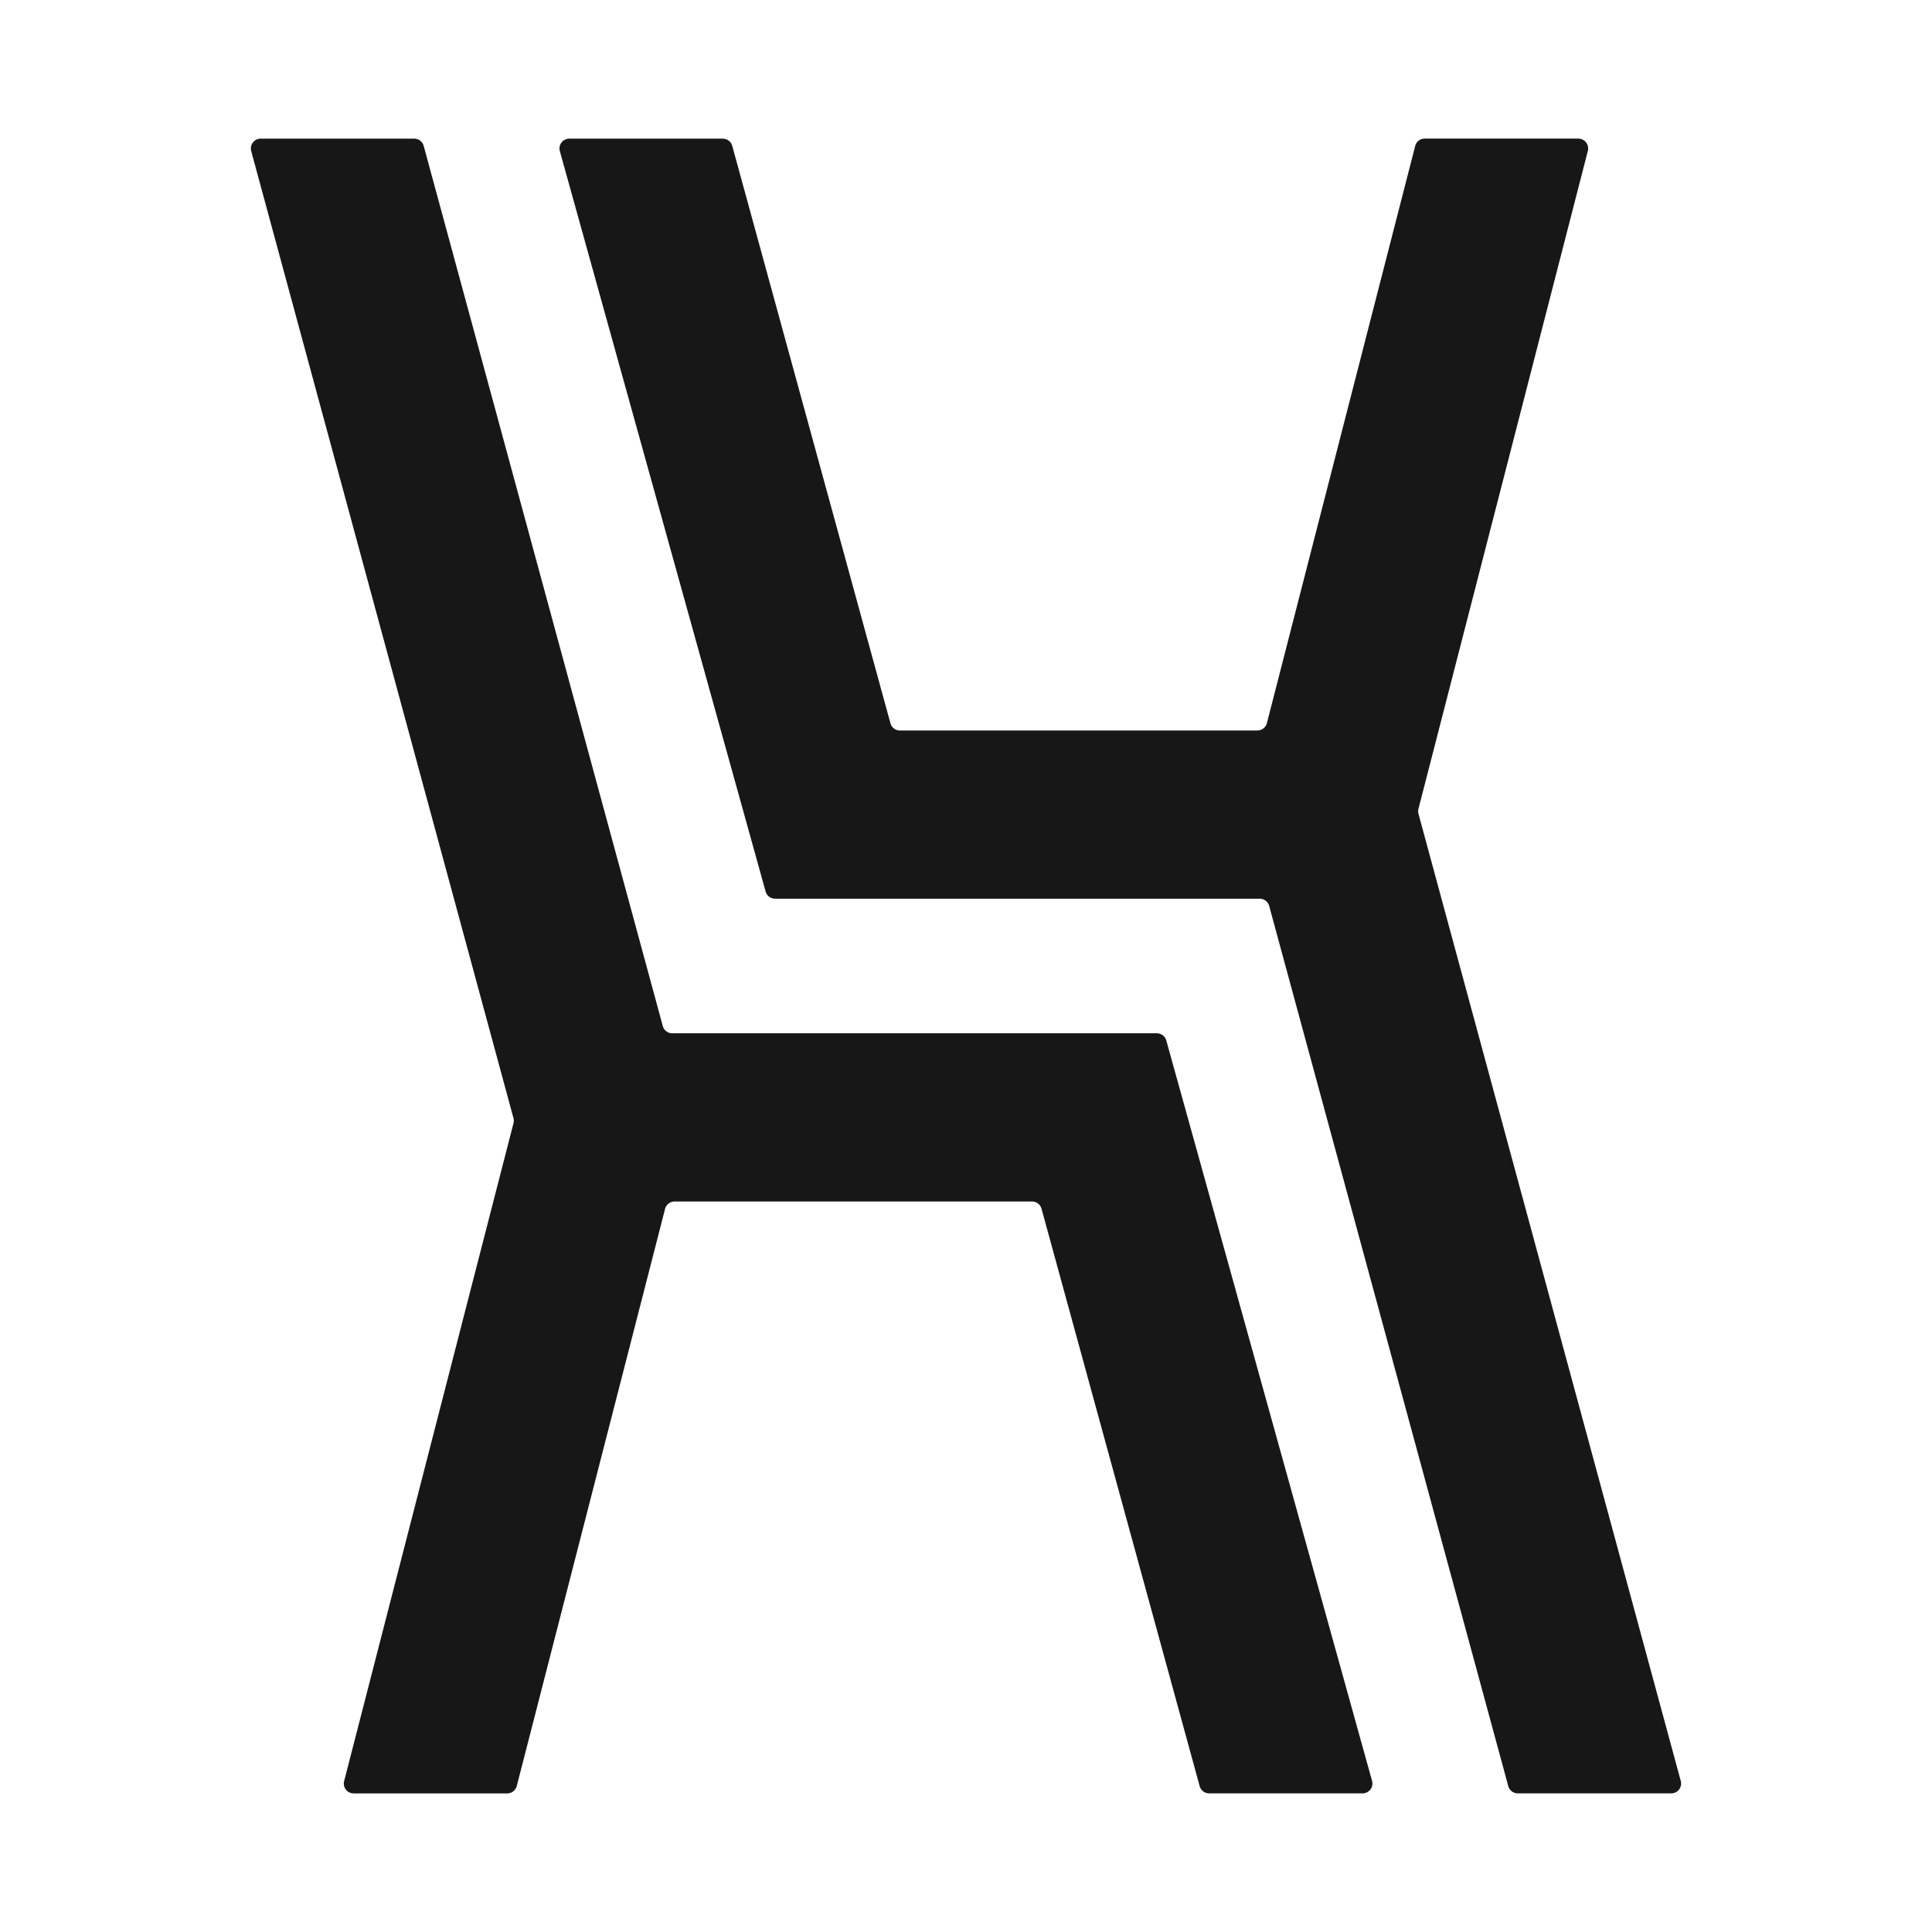
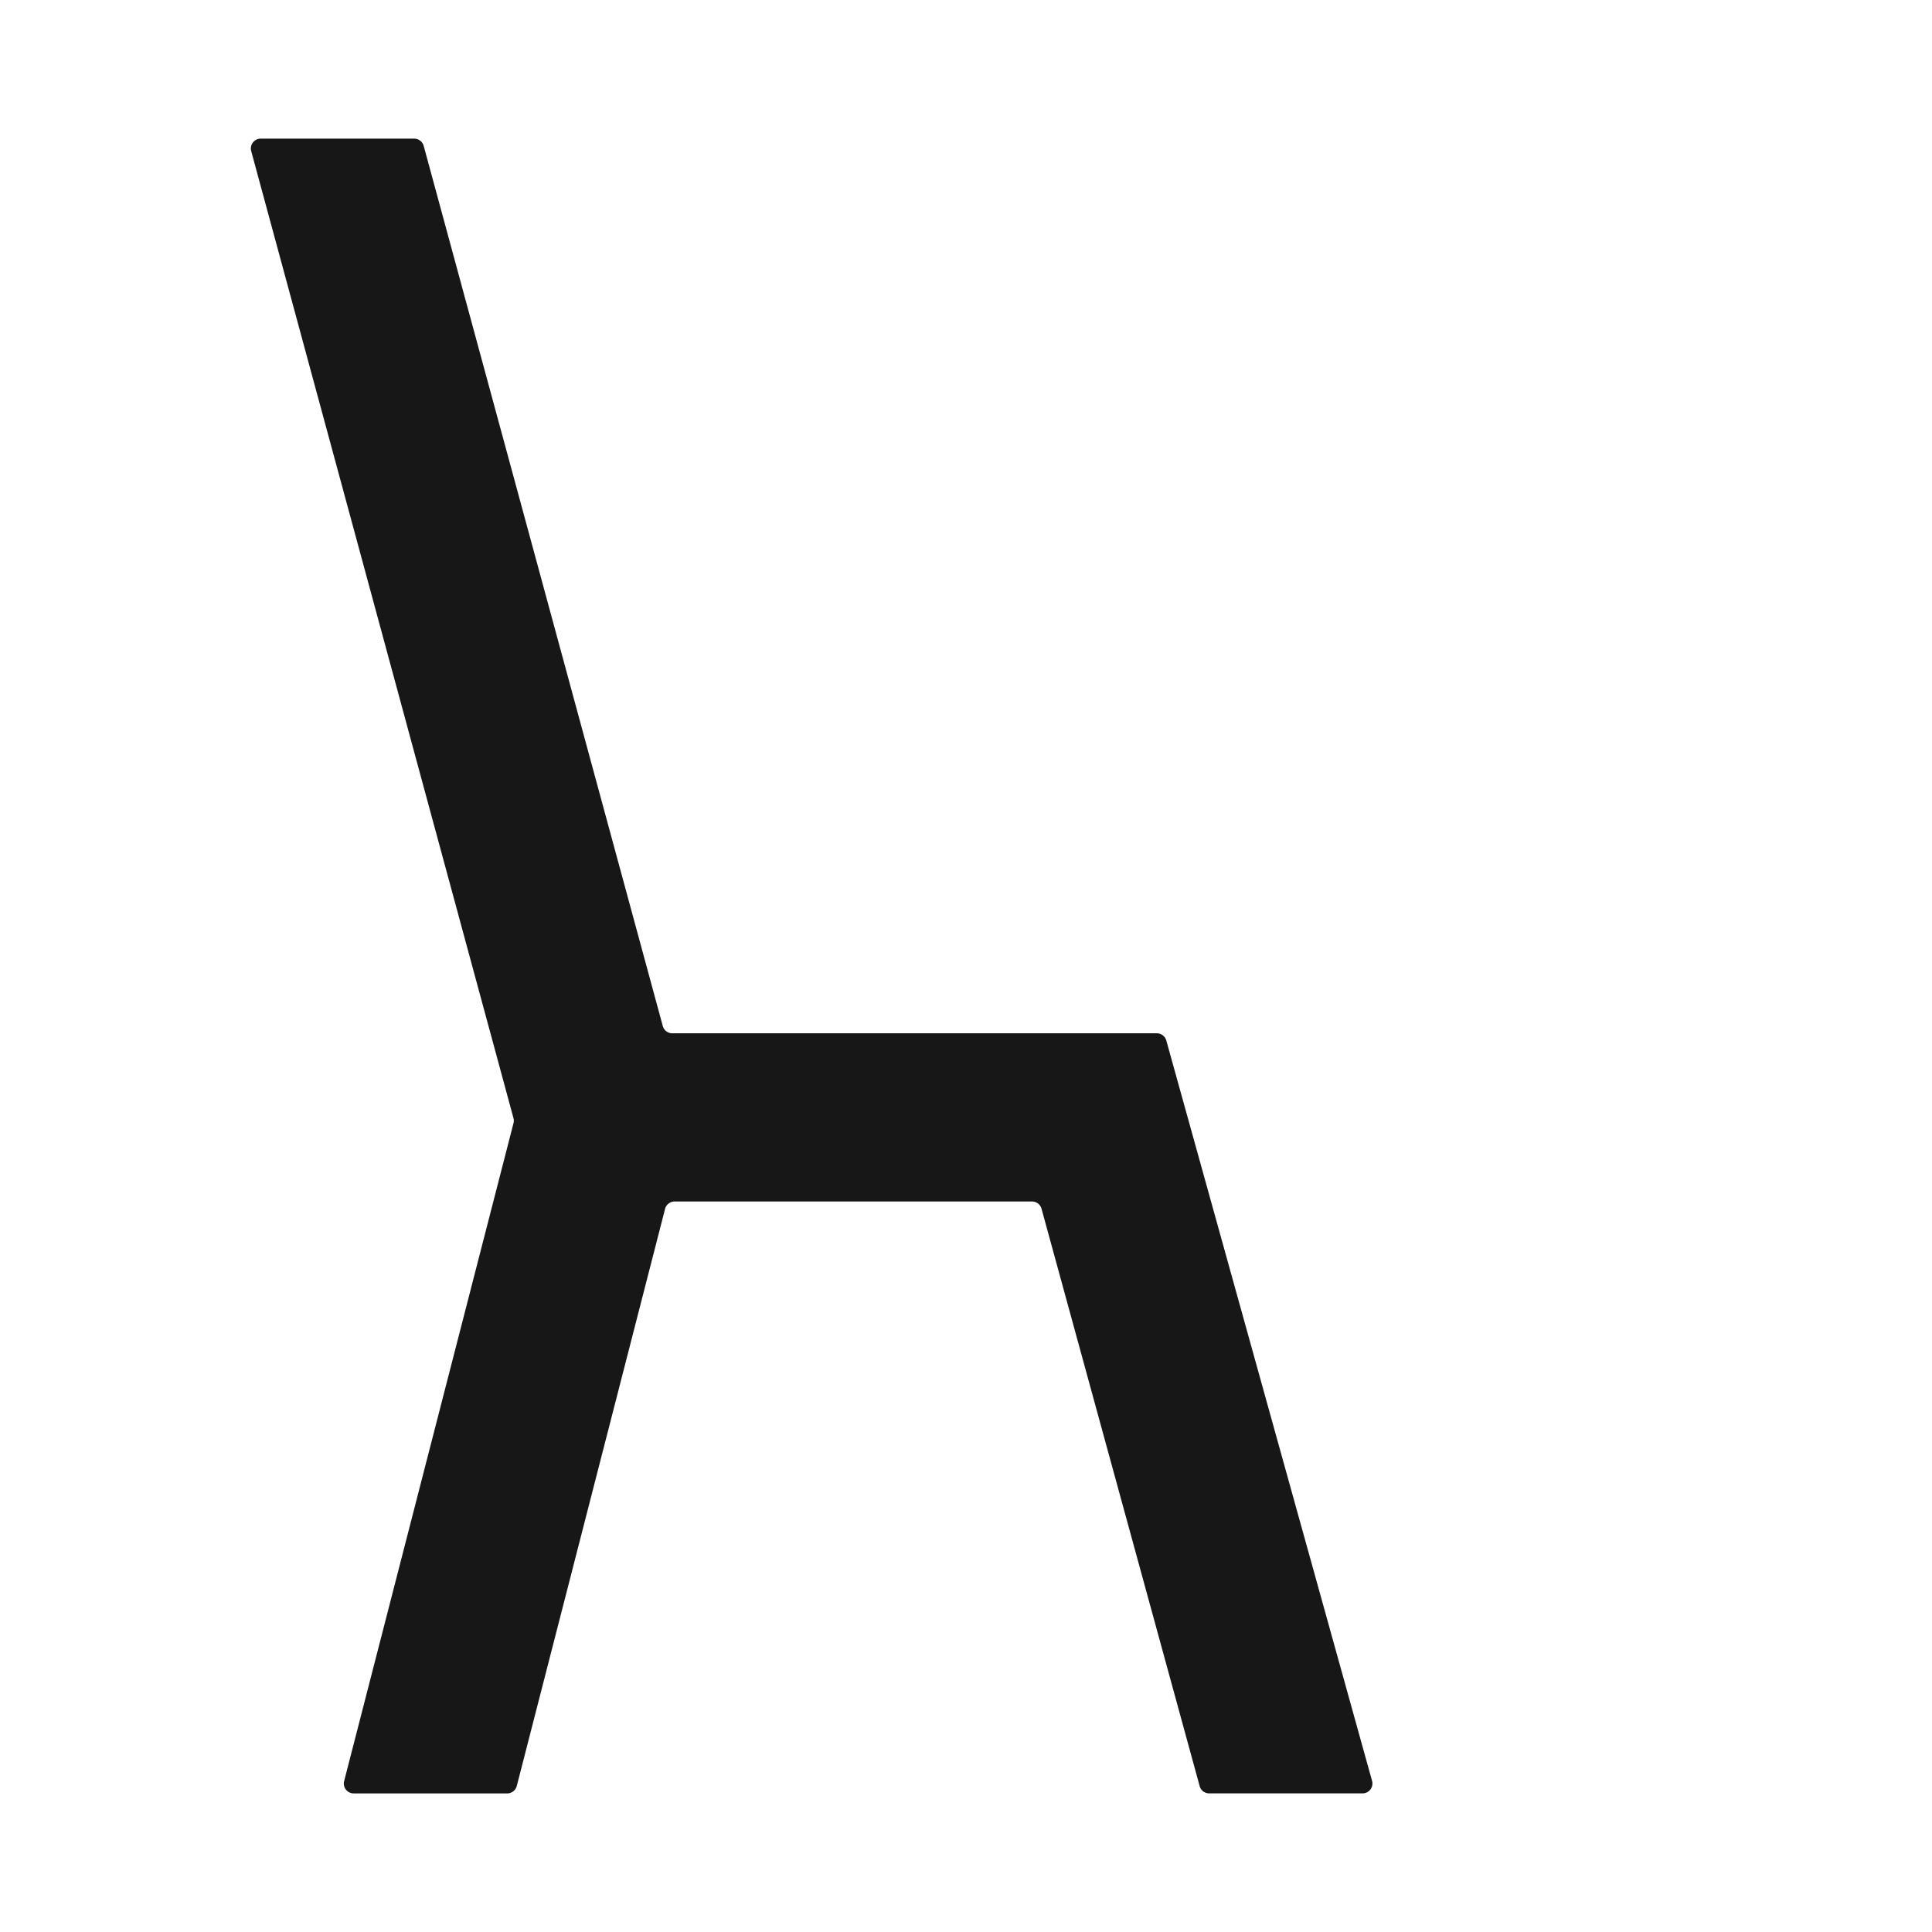
<svg xmlns="http://www.w3.org/2000/svg" width="200" height="200" viewBox="0 0 200 200">
  <g transform="translate(-22720 4954)">
-     <rect width="200" height="200" transform="translate(22720 -4954)" fill="#fff" />
    <g transform="translate(22745.969 -4939.648)">
      <path d="M93.786,268.889H43.625a1.018,1.018,0,0,1-.983-.752L17.893,177.03a1.023,1.023,0,0,0-.986-.755H1.022a1.021,1.021,0,0,0-.986,1.288L27.187,277.676a1.03,1.03,0,0,1,0,.523L9.656,346.3a1.021,1.021,0,0,0,.989,1.275H26.538a1.02,1.02,0,0,0,.989-.765L42.878,287.07a1.02,1.02,0,0,1,.989-.768h37a1.018,1.018,0,0,1,.983.752L98.22,346.822a1.018,1.018,0,0,0,.983.749h15.88a1.02,1.02,0,0,0,.983-1.294l-21.3-76.642a1.021,1.021,0,0,0-.983-.746" transform="translate(0 -176.275)" fill="#171717" />
-       <path d="M34.053,254.957H84.214a1.018,1.018,0,0,1,.983.752l24.751,91.108a1.017,1.017,0,0,0,.983.754H126.82a1.021,1.021,0,0,0,.983-1.288L100.652,246.17a1.031,1.031,0,0,1,0-.523l17.533-68.1a1.021,1.021,0,0,0-.989-1.275H101.3a1.02,1.02,0,0,0-.989.765L84.961,236.776a1.02,1.02,0,0,1-.989.768h-37a1.018,1.018,0,0,1-.983-.752L29.614,177.024a1.023,1.023,0,0,0-.983-.749H12.751a1.019,1.019,0,0,0-.983,1.294l21.3,76.642a1.021,1.021,0,0,0,.983.746" transform="translate(20.219 -176.275)" fill="#171717" />
    </g>
  </g>
</svg>